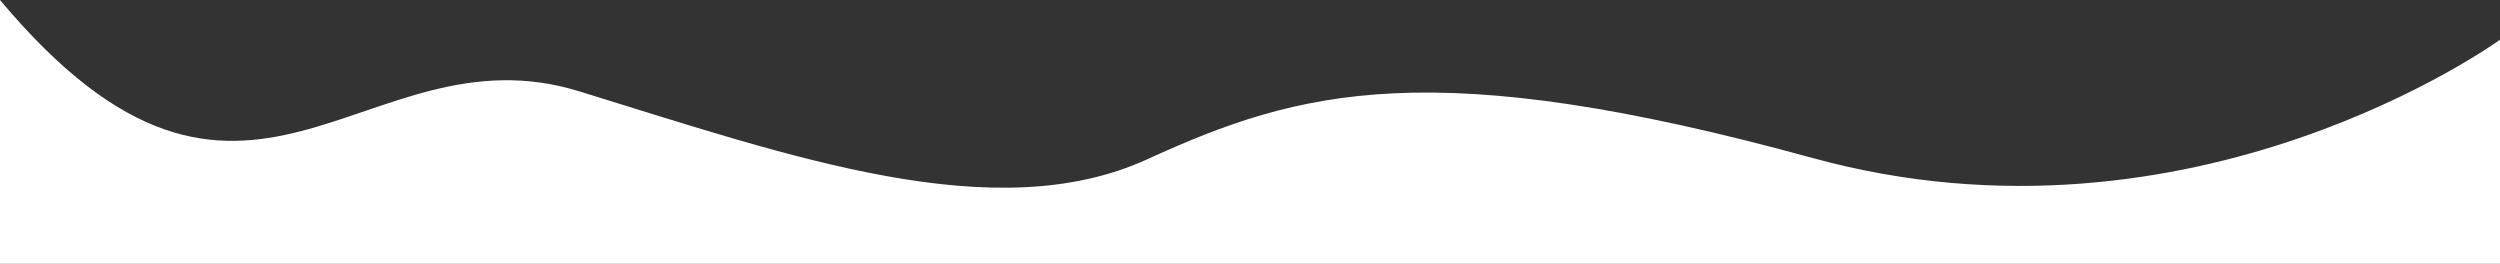
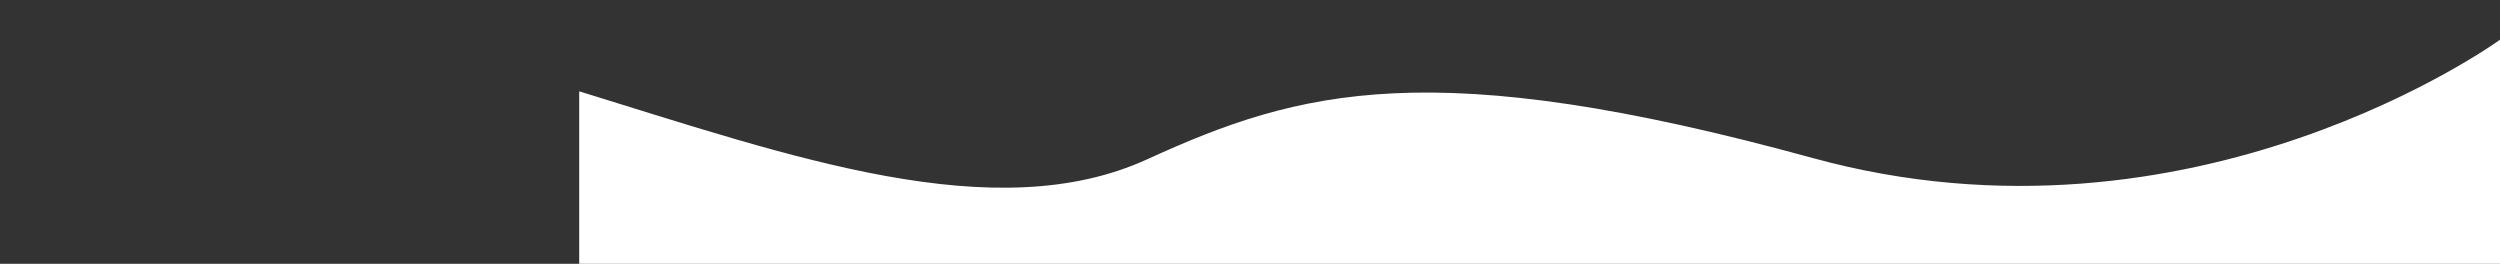
<svg xmlns="http://www.w3.org/2000/svg" id="Calque_1" data-name="Calque 1" viewBox="0 0 2560 270.15">
  <rect x="0" y="0" width="2560" height="270.15" fill="#333333" stroke="none" />
  <defs>
    <style>.cls-1{fill:#fff;}</style>
  </defs>
  <title>marge</title>
-   <path class="cls-1" d="M1856.24,161.83C1466.2,54.8,1331,91.65,1175,163s-363.21-2.06-581.89-69.5C371,25,253,302,0,0V276H2560V40.67S2246.28,268.85,1856.24,161.83Z" />
+   <path class="cls-1" d="M1856.24,161.83C1466.2,54.8,1331,91.65,1175,163s-363.21-2.06-581.89-69.5V276H2560V40.67S2246.28,268.85,1856.24,161.83Z" />
</svg>